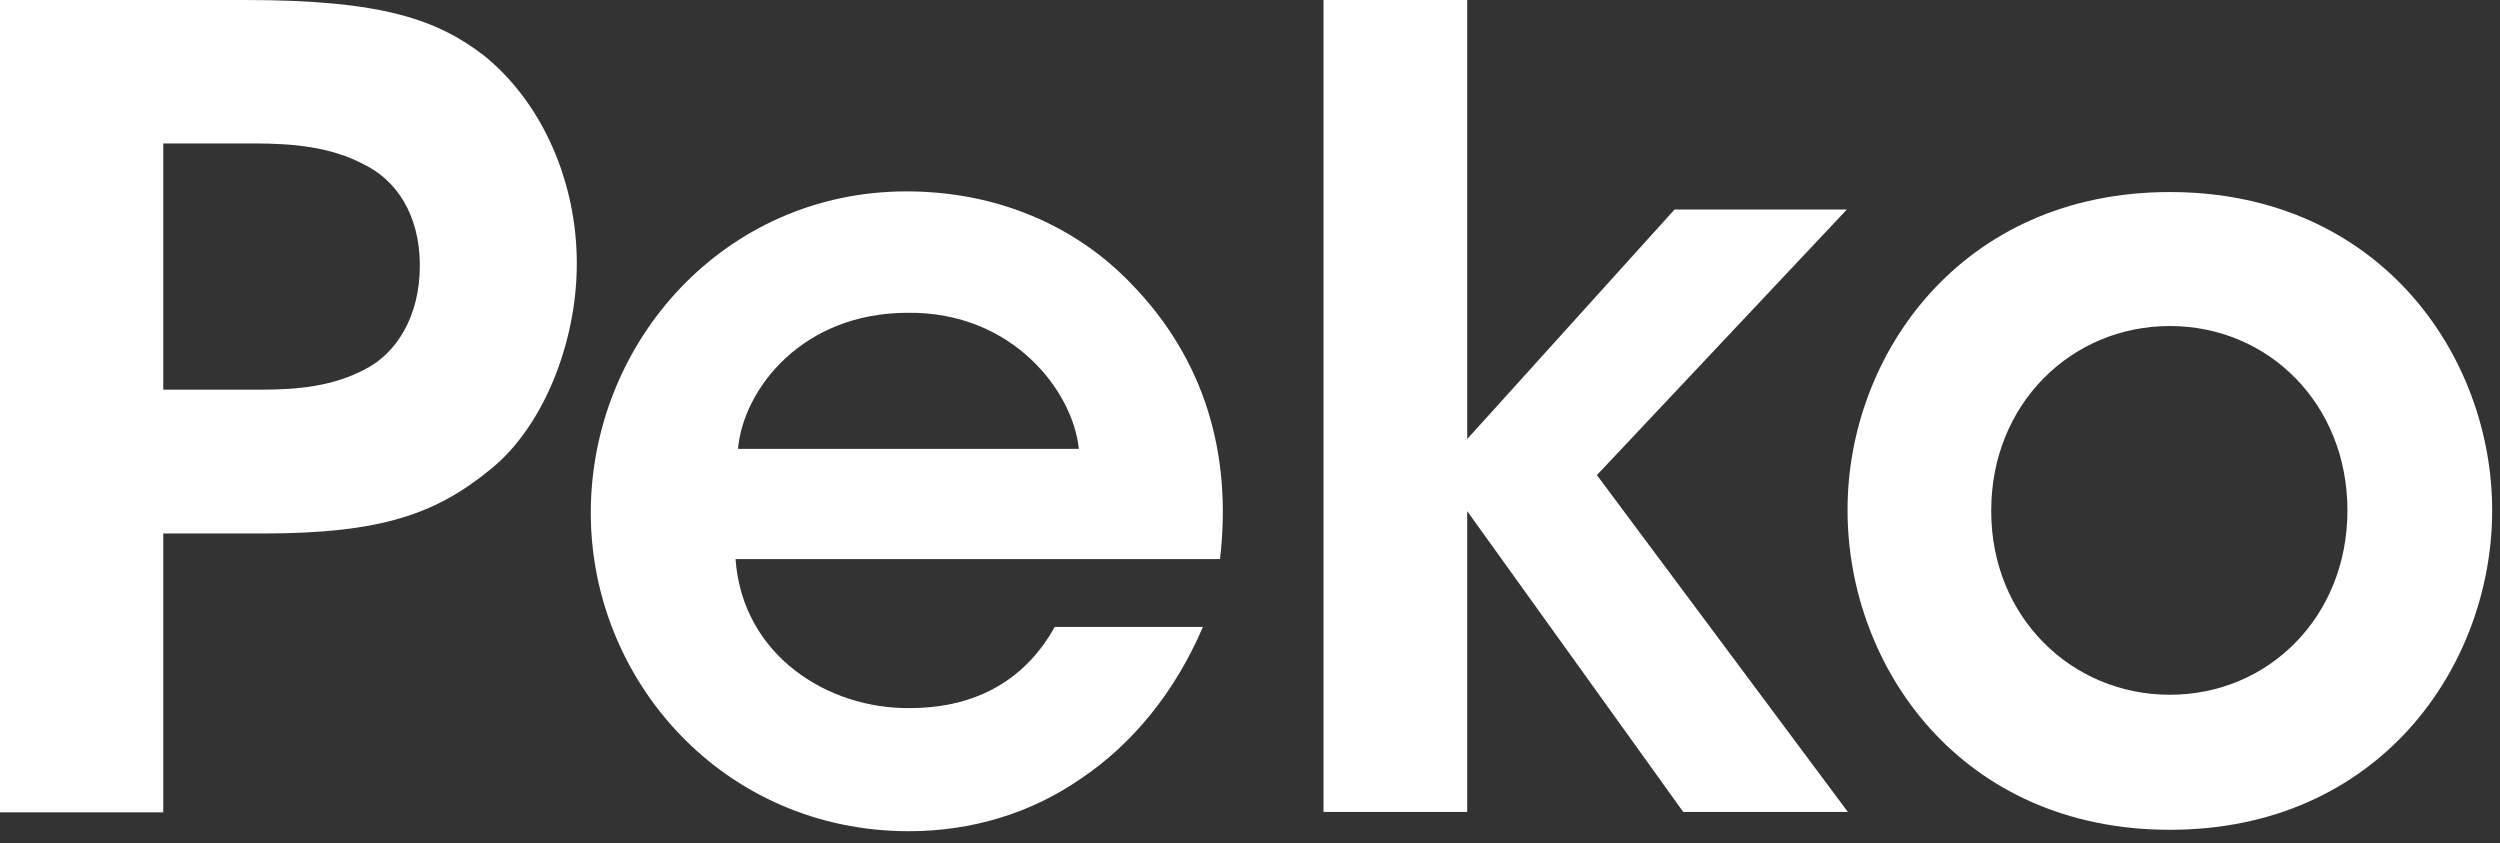
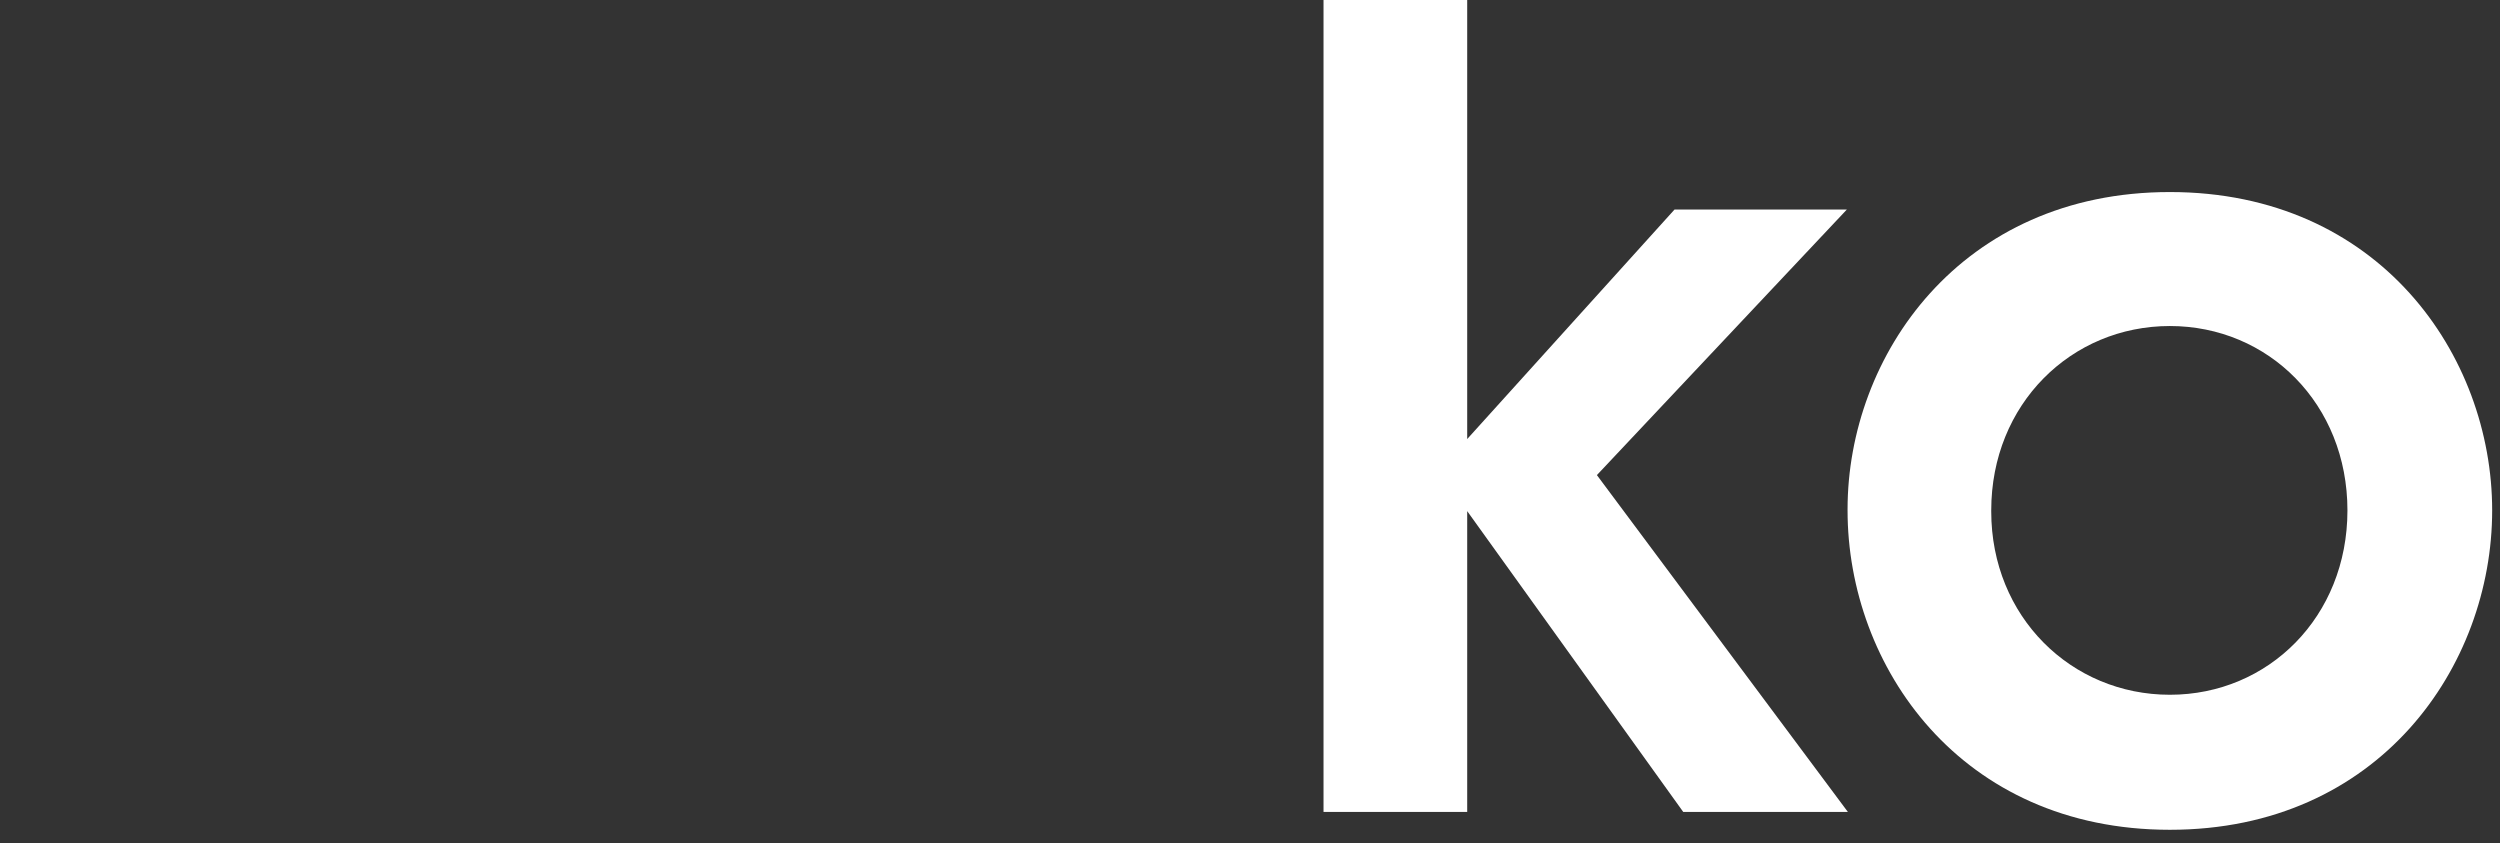
<svg xmlns="http://www.w3.org/2000/svg" width="83" height="28" viewBox="0 0 83 28" fill="none">
  <rect x="0" y="0" width="83" height="28" fill="#333333" stroke="none" />
-   <path d="M8.148 0C12.697 0 14.519 0.65 16.086 1.858C18.048 3.461 19.15 6.086 19.15 8.746C19.15 11.405 18.024 14.17 16.307 15.563C14.485 17.062 12.662 17.712 8.728 17.712H5.42V26.969H0V0H8.148ZM5.42 12.938H8.623C9.865 12.938 11.061 12.834 12.152 12.242C13.138 11.731 13.939 10.534 13.939 8.815C13.939 7.108 13.138 5.97 12.082 5.459C10.991 4.878 9.749 4.762 8.403 4.762H5.42V12.938Z" fill="white" />
-   <path d="M24.419 18.549C24.64 21.754 27.483 23.543 30.211 23.508C32.544 23.508 34.11 22.451 35.016 20.814H39.937C38.985 23.032 37.569 24.716 35.898 25.843C34.227 27.004 32.254 27.596 30.176 27.596C24.025 27.596 19.614 22.602 19.614 17.027C19.614 11.348 24.059 6.354 30.095 6.354C33.078 6.354 35.7 7.48 37.557 9.42C39.995 11.928 40.912 15.064 40.505 18.56H24.419V18.549ZM35.817 14.902C35.631 13.009 33.635 10.349 30.141 10.384C26.613 10.384 24.675 12.939 24.501 14.902H35.817Z" fill="white" />
  <path d="M43.941 0H48.711V14.576L55.594 6.957H61.315L53.017 15.773L61.35 26.957H55.884L48.711 16.969V26.957H43.941V0Z" fill="white" />
  <path d="M61.339 16.91C61.339 11.812 65.087 6.376 72.04 6.376C78.992 6.376 82.74 11.8 82.74 16.945C82.74 22.114 78.992 27.549 72.04 27.549C65.087 27.549 61.339 22.125 61.339 16.945V16.91ZM66.109 16.98C66.109 20.476 68.767 23.066 72.04 23.066C75.312 23.066 77.935 20.476 77.935 16.945C77.935 13.414 75.312 10.824 72.04 10.824C68.767 10.824 66.109 13.414 66.109 16.945V16.98Z" fill="white" />
</svg>